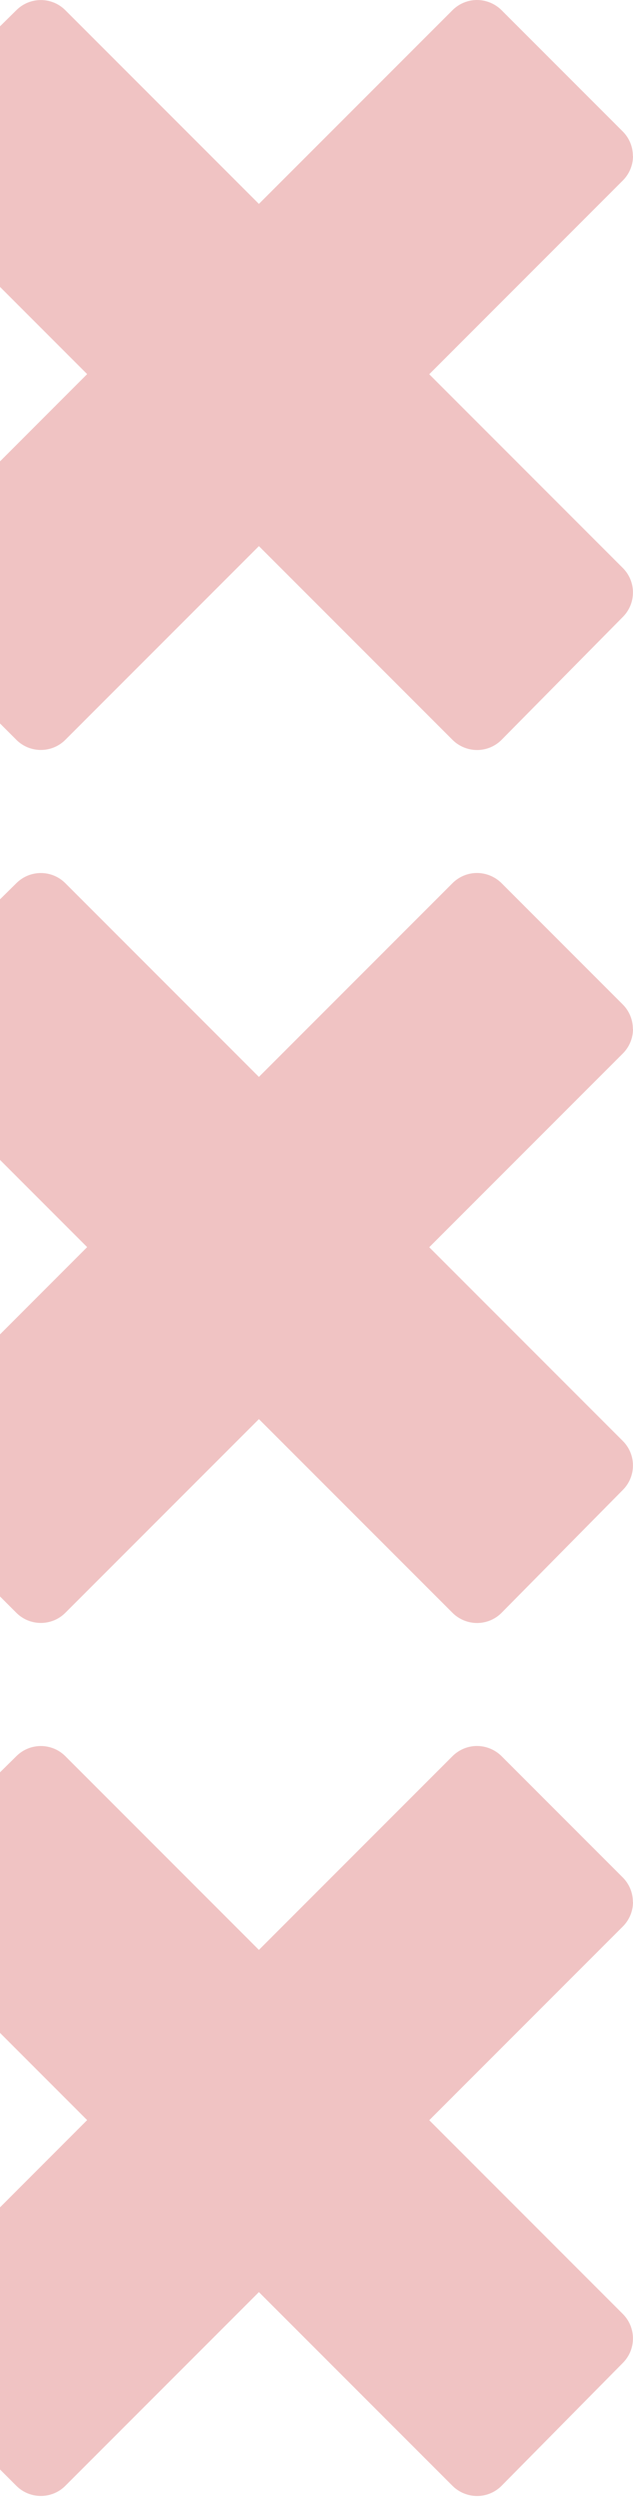
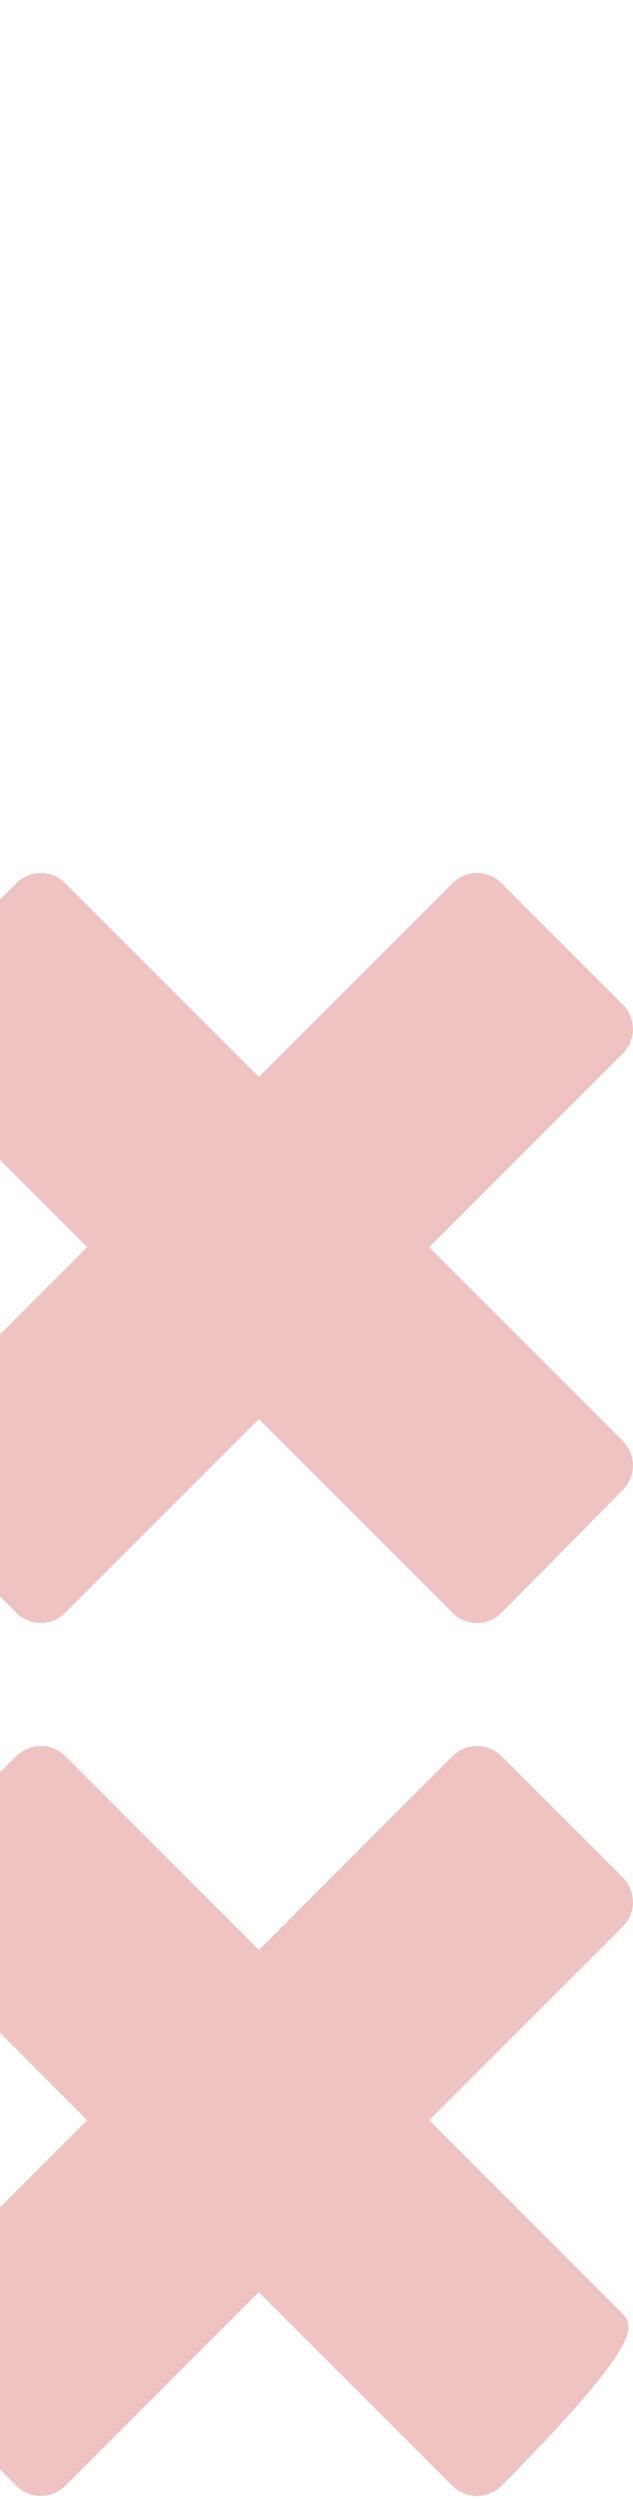
<svg xmlns="http://www.w3.org/2000/svg" width="38" height="150" viewBox="0 0 38 150" fill="none">
-   <path d="M37.992 114.108C37.992 113.572 37.786 113.043 37.38 112.637L30.111 105.367C29.72 104.977 29.184 104.754 28.632 104.754C28.081 104.754 27.552 104.977 27.162 105.367L15.542 116.989L3.923 105.367C3.111 104.555 1.801 104.555 0.989 105.36L-6.38 112.63C-6.778 113.02 -7 113.549 -7 114.108C-7 114.66 -6.778 115.189 -6.387 115.579L5.232 127.201L-6.387 138.83C-7.199 139.642 -7.199 140.96 -6.387 141.772L0.981 149.142C1.793 149.954 3.111 149.954 3.923 149.142L15.542 137.52L27.162 149.142C27.552 149.532 28.089 149.754 28.64 149.754C29.192 149.754 29.728 149.532 30.118 149.134L37.395 141.764C38.199 140.952 38.199 139.642 37.387 138.83L25.768 127.208L37.387 115.587C37.793 115.181 38 114.645 38 114.116L37.992 114.108Z" fill="#CD3736" fill-opacity="0.3" />
+   <path d="M37.992 114.108C37.992 113.572 37.786 113.043 37.38 112.637L30.111 105.367C29.72 104.977 29.184 104.754 28.632 104.754C28.081 104.754 27.552 104.977 27.162 105.367L15.542 116.989L3.923 105.367C3.111 104.555 1.801 104.555 0.989 105.36L-6.38 112.63C-6.778 113.02 -7 113.549 -7 114.108C-7 114.66 -6.778 115.189 -6.387 115.579L5.232 127.201L-6.387 138.83C-7.199 139.642 -7.199 140.96 -6.387 141.772L0.981 149.142C1.793 149.954 3.111 149.954 3.923 149.142L15.542 137.52L27.162 149.142C27.552 149.532 28.089 149.754 28.64 149.754C29.192 149.754 29.728 149.532 30.118 149.134C38.199 140.952 38.199 139.642 37.387 138.83L25.768 127.208L37.387 115.587C37.793 115.181 38 114.645 38 114.116L37.992 114.108Z" fill="#CD3736" fill-opacity="0.3" />
  <path d="M37.992 61.731C37.992 61.195 37.786 60.666 37.38 60.26L30.111 52.99C29.72 52.599 29.184 52.377 28.632 52.377C28.081 52.377 27.552 52.599 27.162 52.99L15.542 64.612L3.923 52.99C3.111 52.178 1.801 52.178 0.989 52.982L-6.38 60.253C-6.778 60.643 -7 61.172 -7 61.731C-7 62.283 -6.778 62.811 -6.387 63.202L5.232 74.824L-6.387 86.453C-7.199 87.265 -7.199 88.583 -6.387 89.395L0.981 96.764C1.793 97.576 3.111 97.576 3.923 96.764L15.542 85.143L27.162 96.764C27.552 97.155 28.089 97.377 28.64 97.377C29.192 97.377 29.728 97.155 30.118 96.757L37.395 89.387C38.199 88.575 38.199 87.265 37.387 86.453L25.768 74.831L37.387 63.21C37.793 62.804 38 62.267 38 61.739L37.992 61.731Z" fill="#CD3736" fill-opacity="0.3" />
-   <path d="M37.992 9.354C37.992 8.818 37.786 8.289 37.38 7.883L30.111 0.613C29.72 0.222 29.184 -4.2745e-06 28.632 -4.20935e-06C28.081 -4.1442e-06 27.552 0.222 27.162 0.613L15.542 12.234L3.923 0.613C3.111 -0.199 1.801 -0.199 0.989 0.605L-6.38 7.875C-6.778 8.266 -7 8.795 -7 9.354C-7 9.906 -6.778 10.434 -6.387 10.825L5.232 22.446L-6.387 34.076C-7.199 34.888 -7.199 36.205 -6.387 37.017L0.981 44.387C1.793 45.199 3.111 45.199 3.923 44.387L15.542 32.766L27.162 44.387C27.552 44.778 28.089 45 28.64 45C29.192 45 29.728 44.778 30.118 44.38L37.395 37.01C38.199 36.198 38.199 34.888 37.387 34.076L25.768 22.454L37.387 10.832C37.793 10.427 38 9.89 38 9.362L37.992 9.354Z" fill="#CD3736" fill-opacity="0.3" />
</svg>